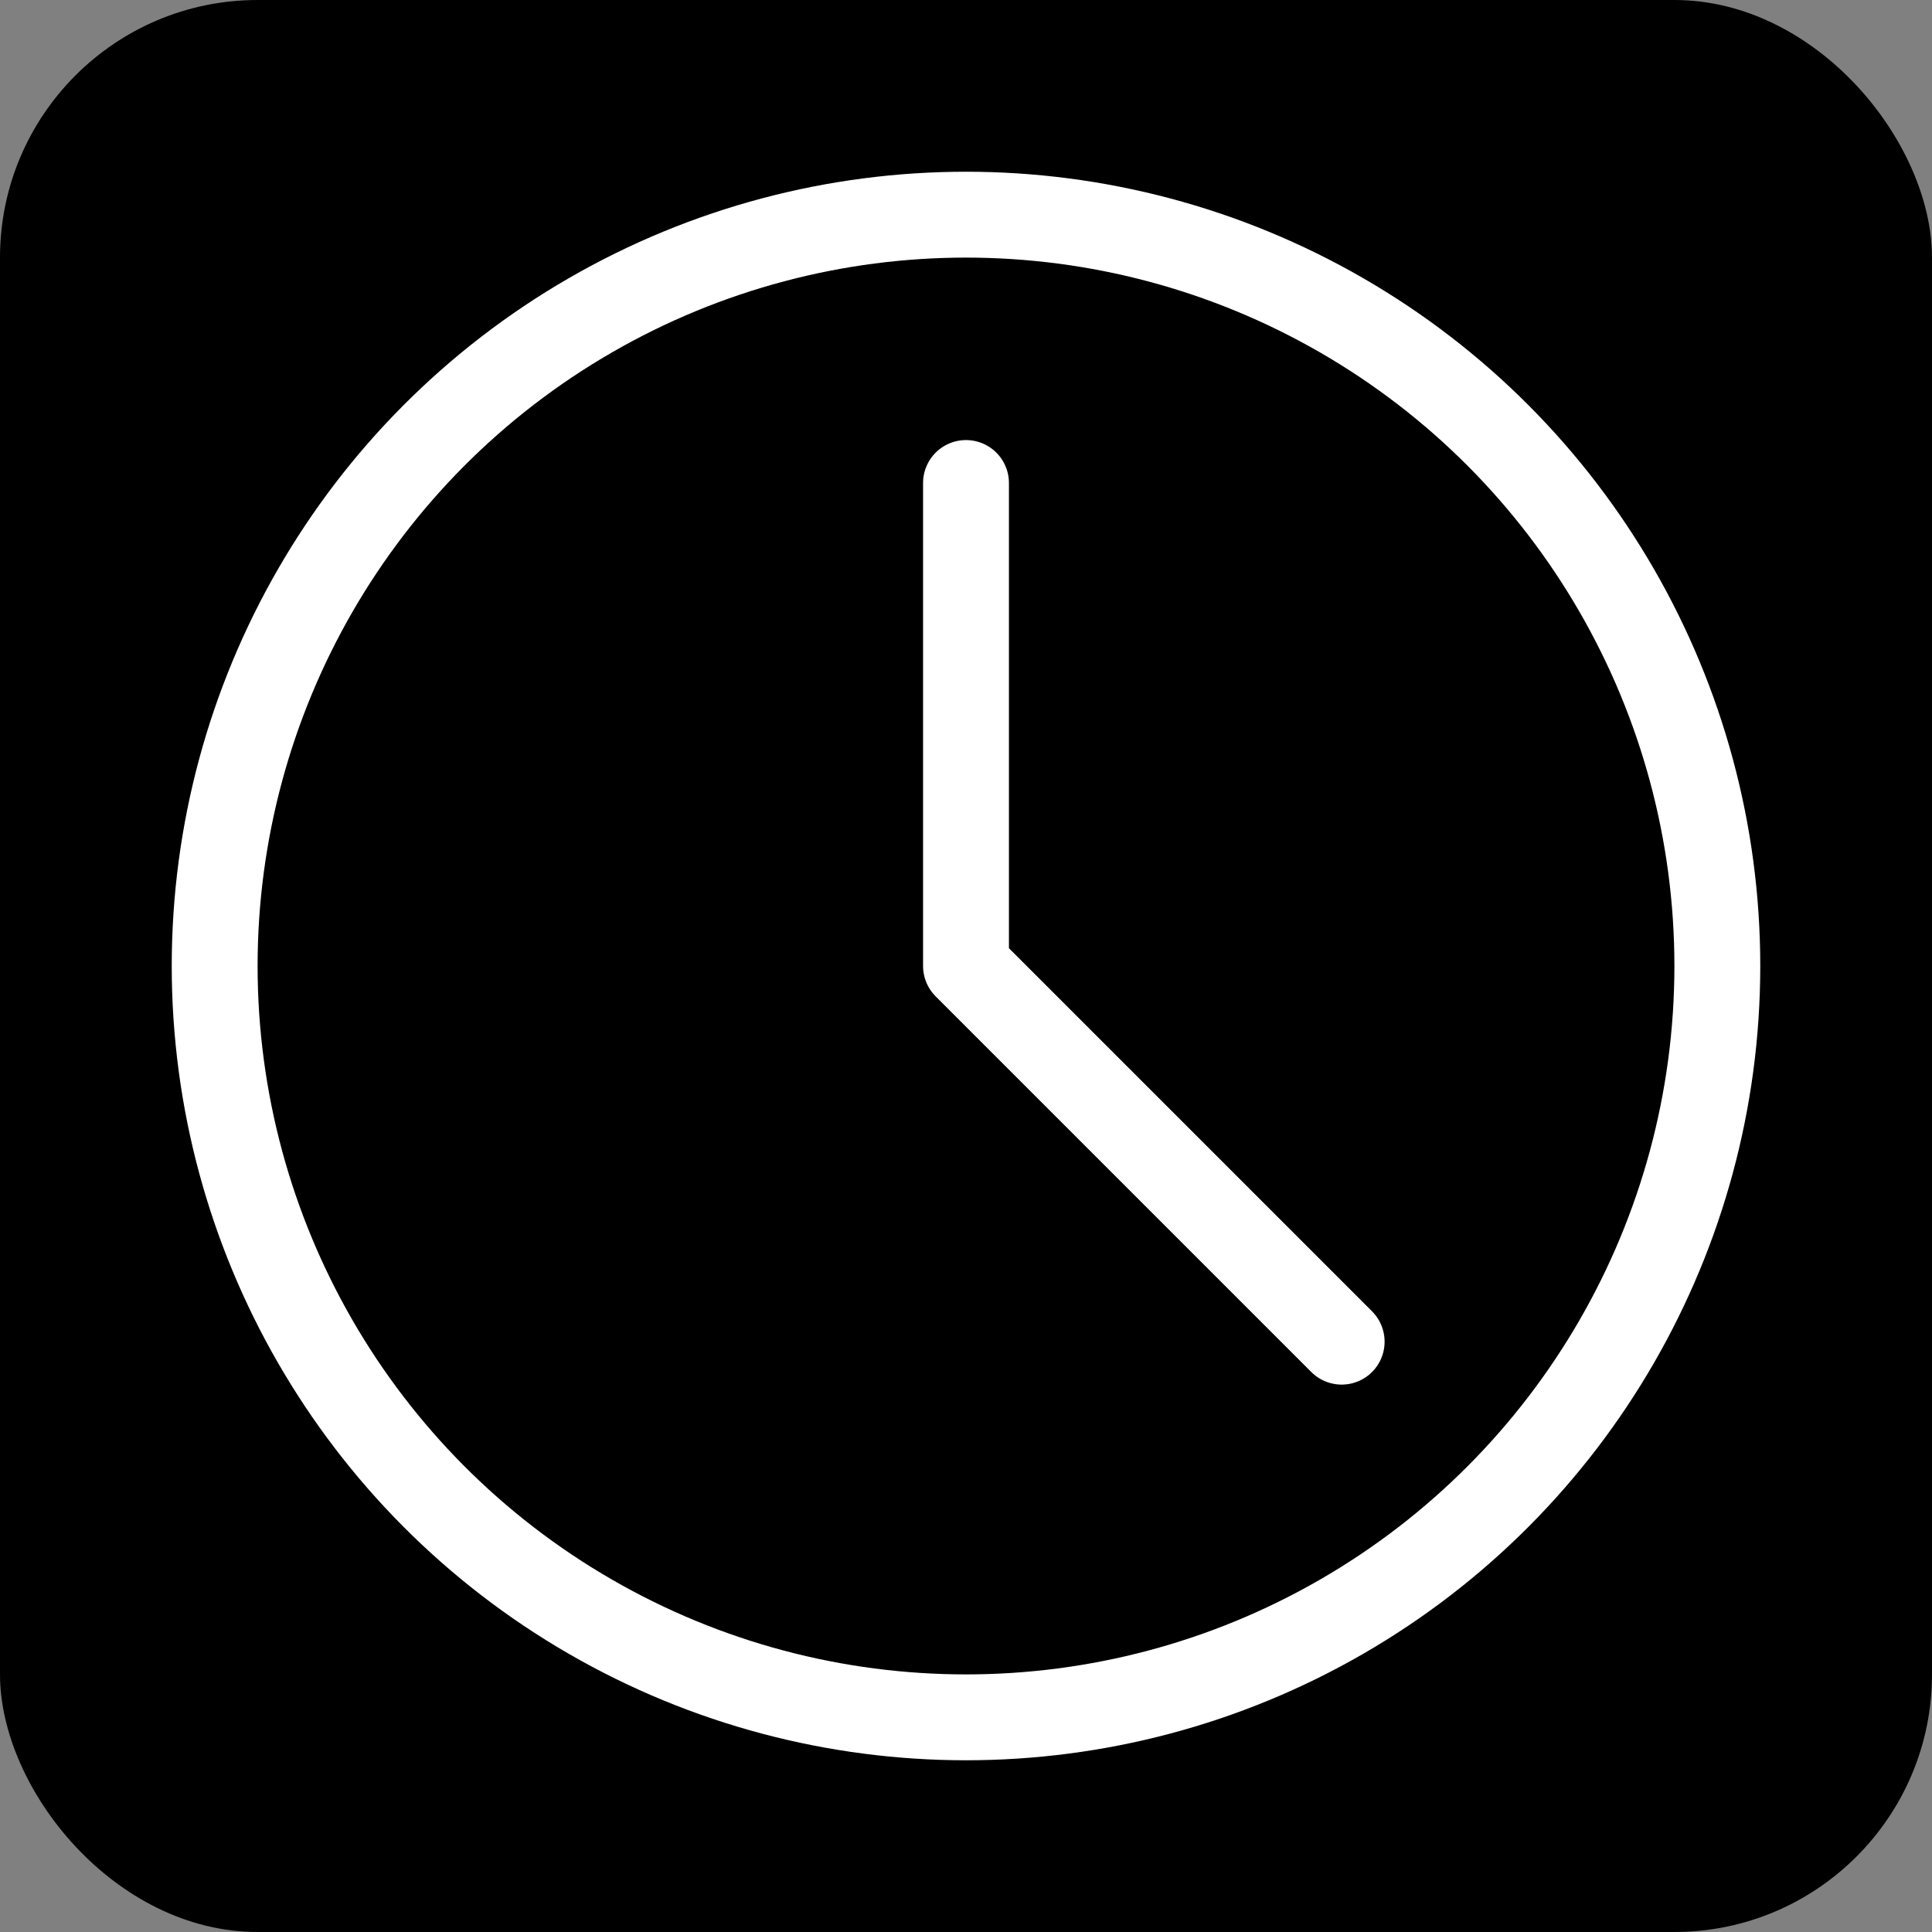
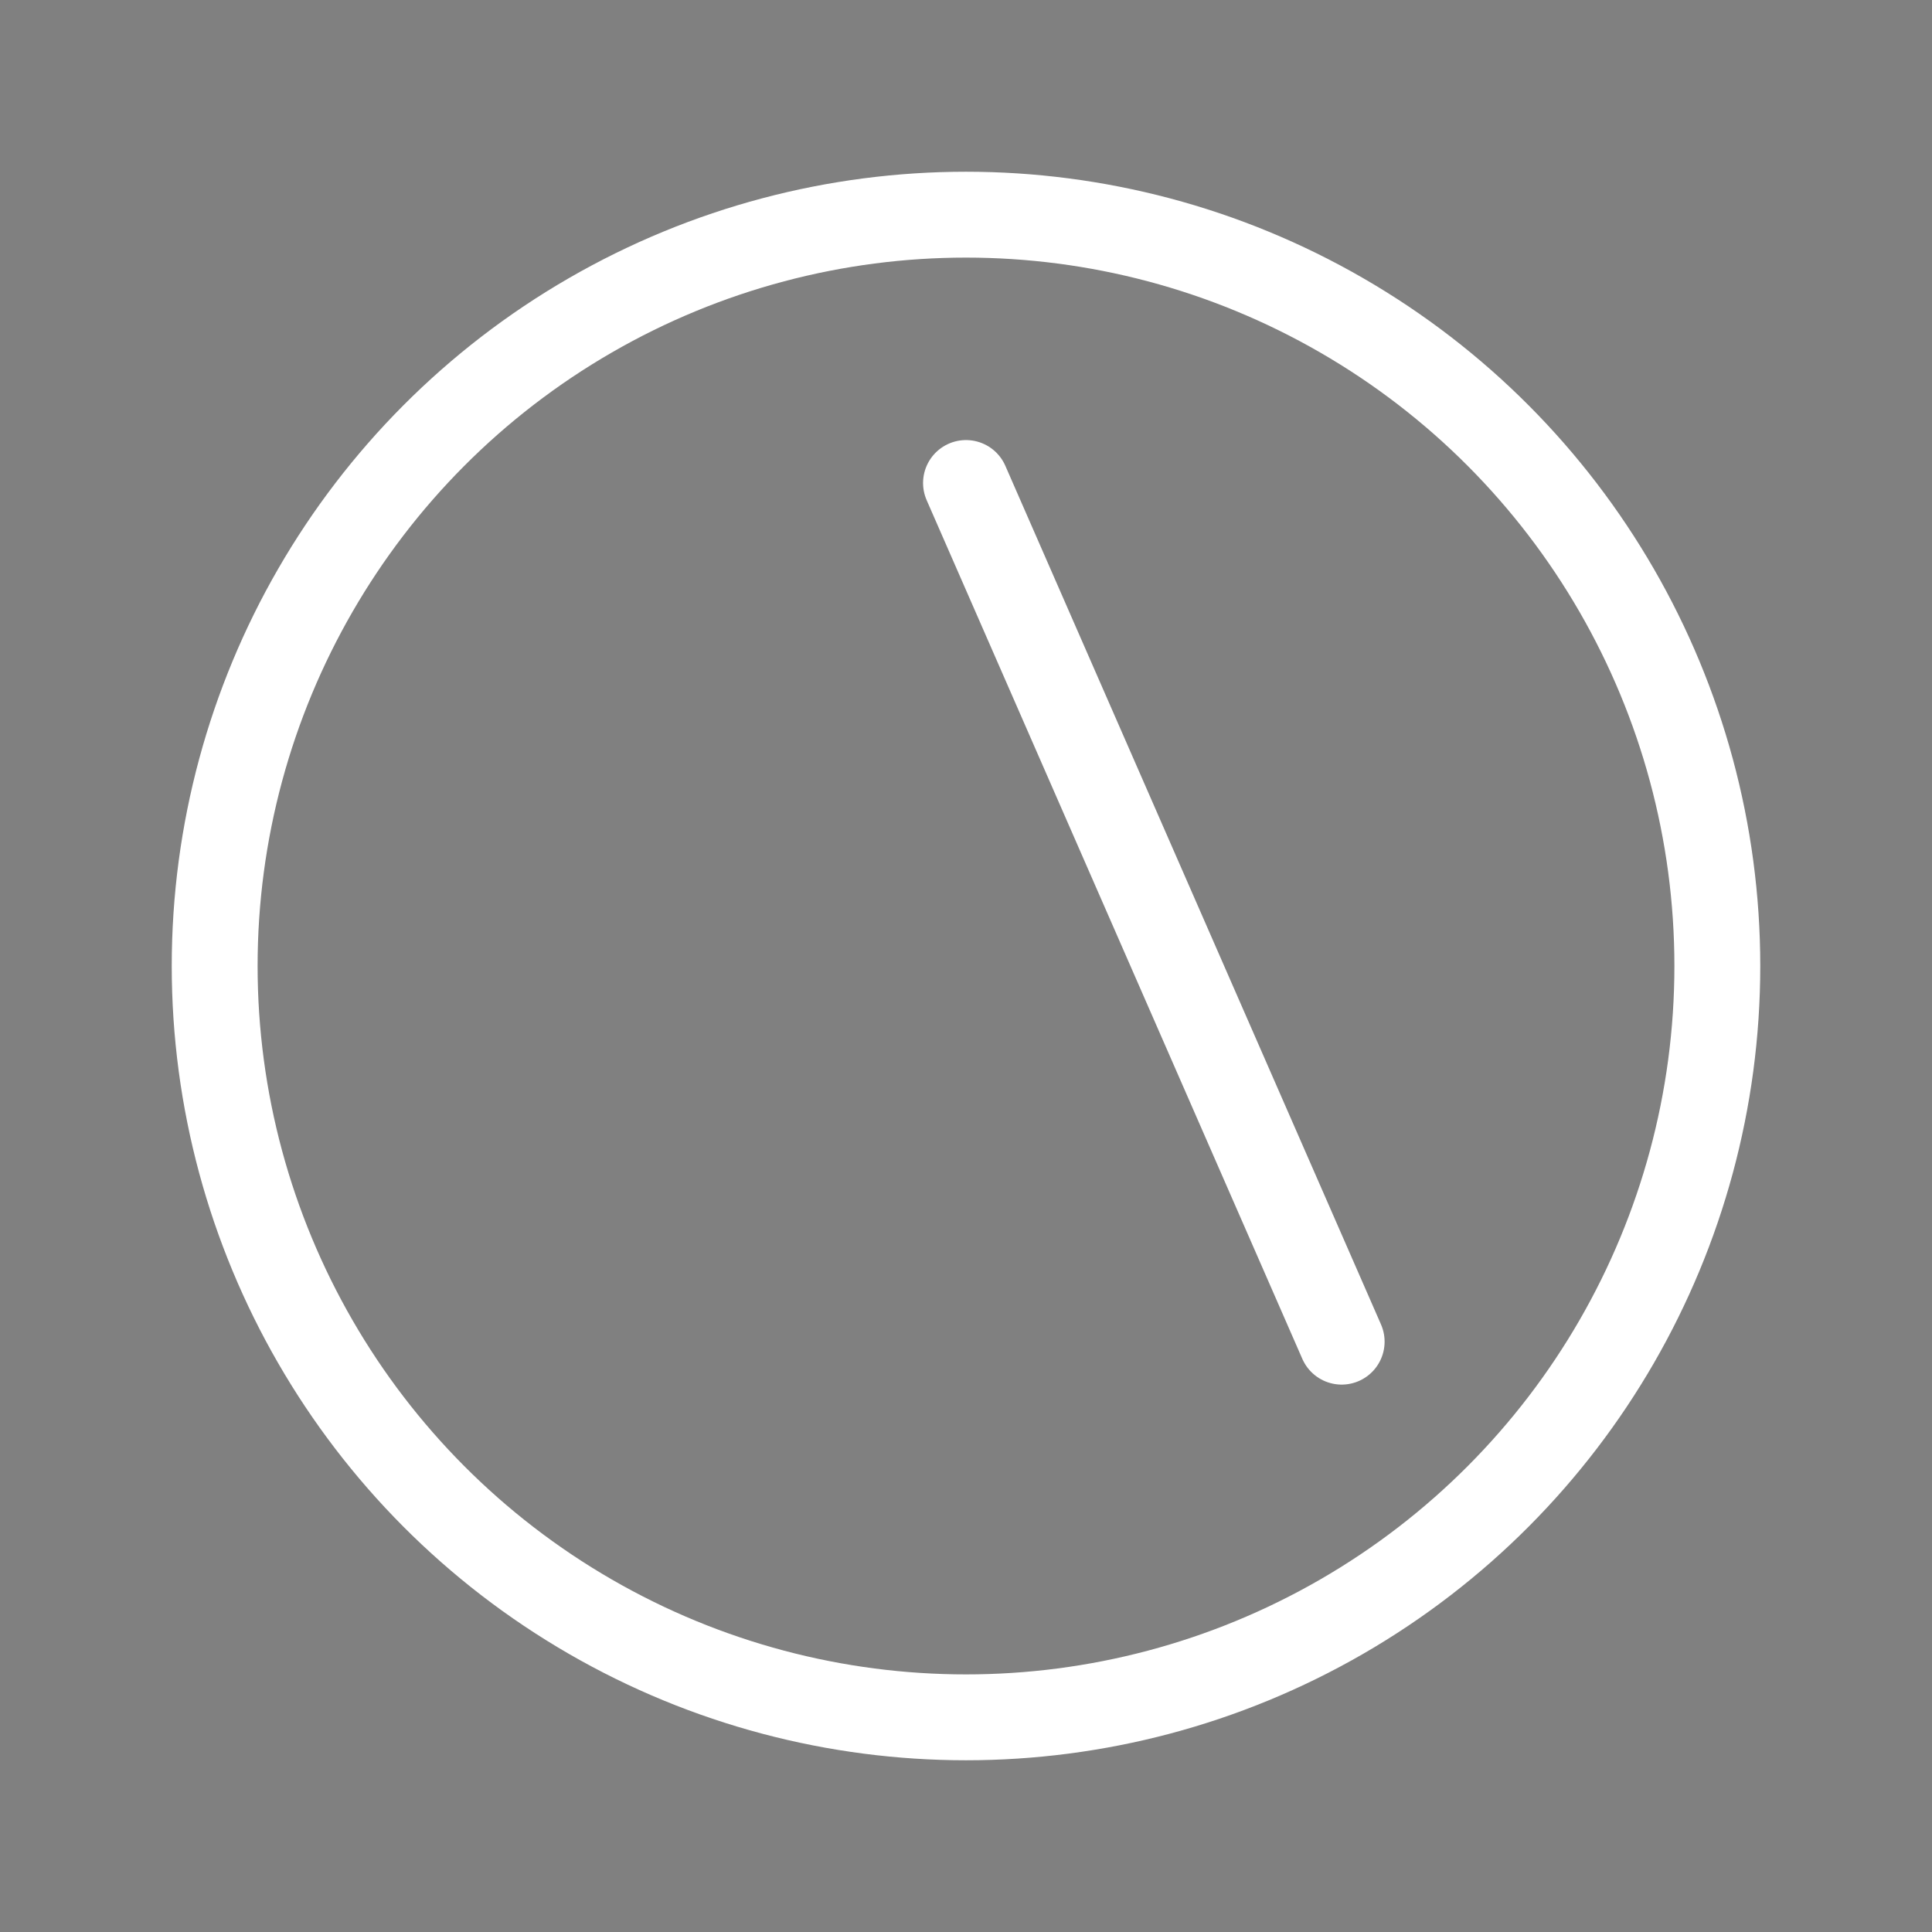
<svg xmlns="http://www.w3.org/2000/svg" width="180" height="180" viewBox="0 0 180 180" fill="none">
  <rect x="0" y="0" width="180" height="180" fill="#808080" stroke="none" />
-   <rect width="180" height="180" rx="24" fill="black" />
  <circle cx="90" cy="90" r="70" stroke="white" stroke-width="8" />
-   <path d="M90 45V90L125 125" stroke="white" stroke-width="8" stroke-linecap="round" stroke-linejoin="round" />
+   <path d="M90 45L125 125" stroke="white" stroke-width="8" stroke-linecap="round" stroke-linejoin="round" />
</svg>